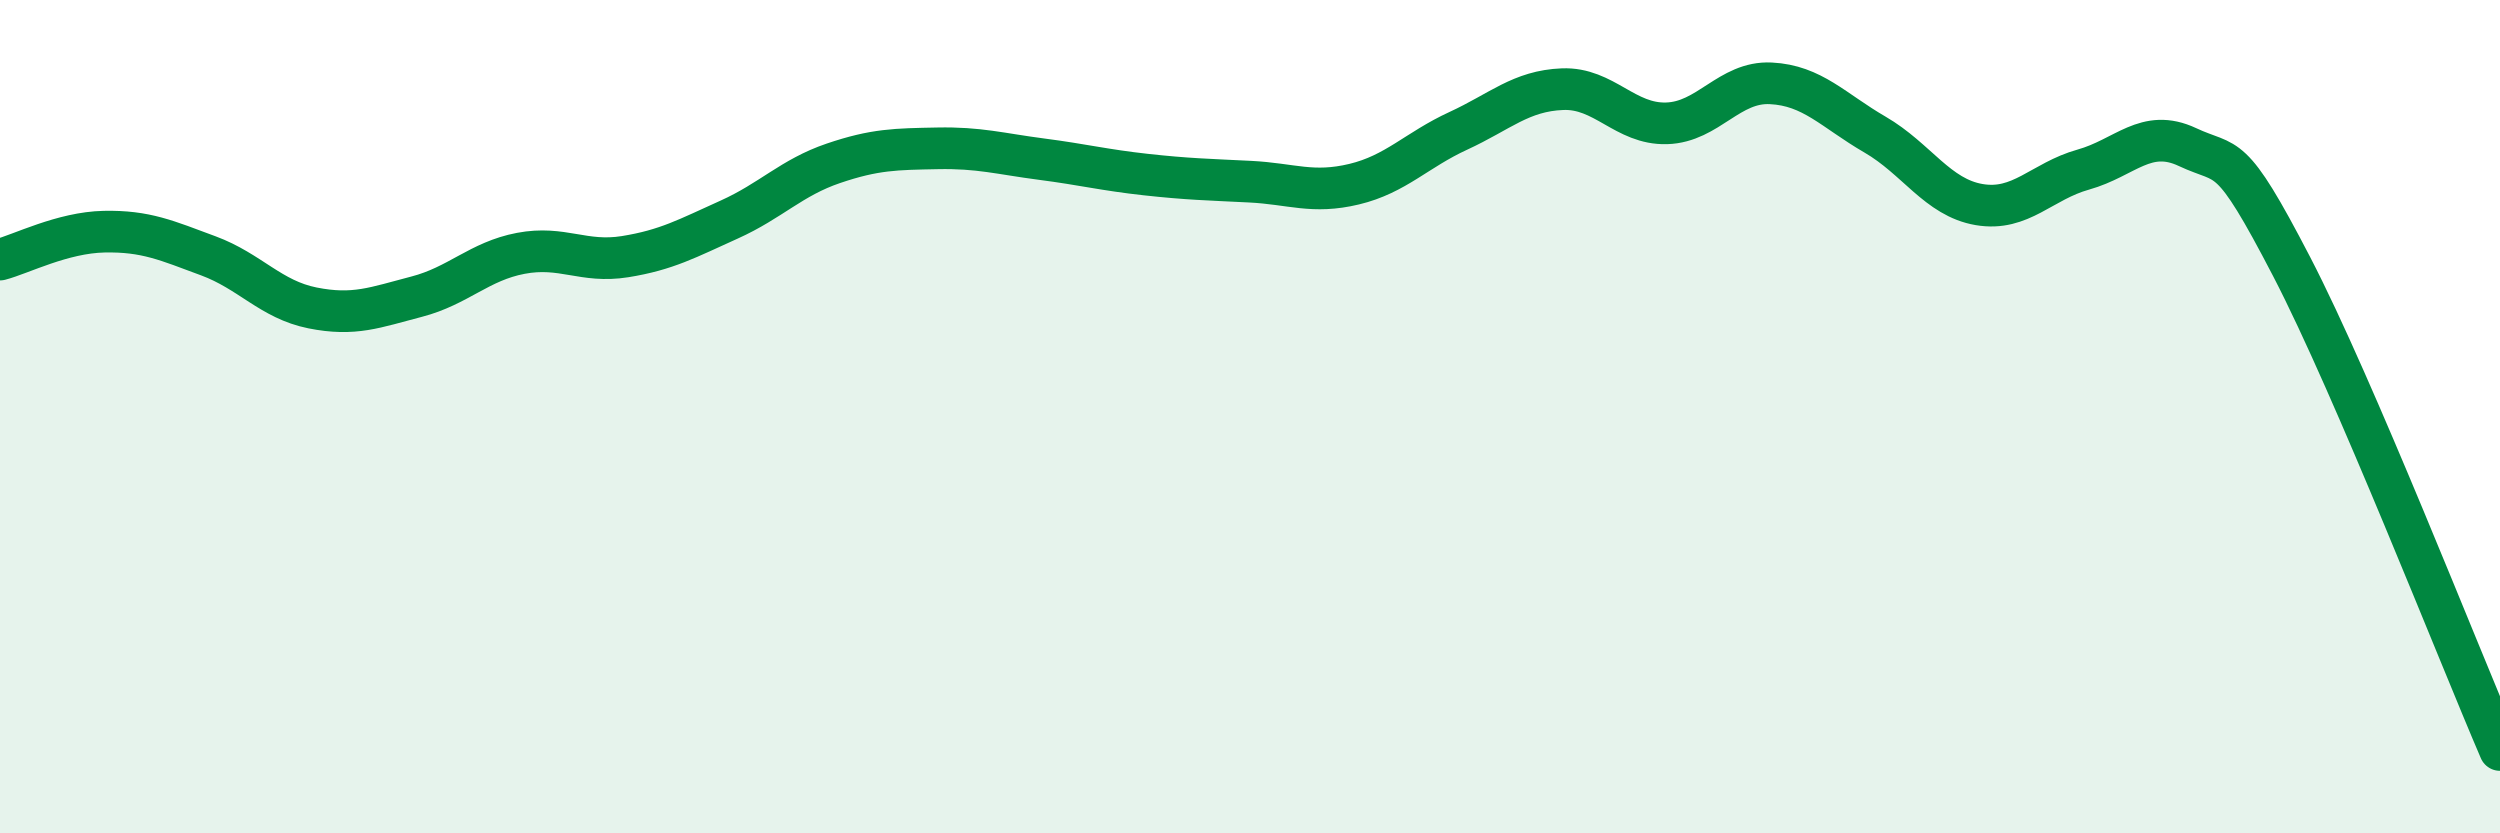
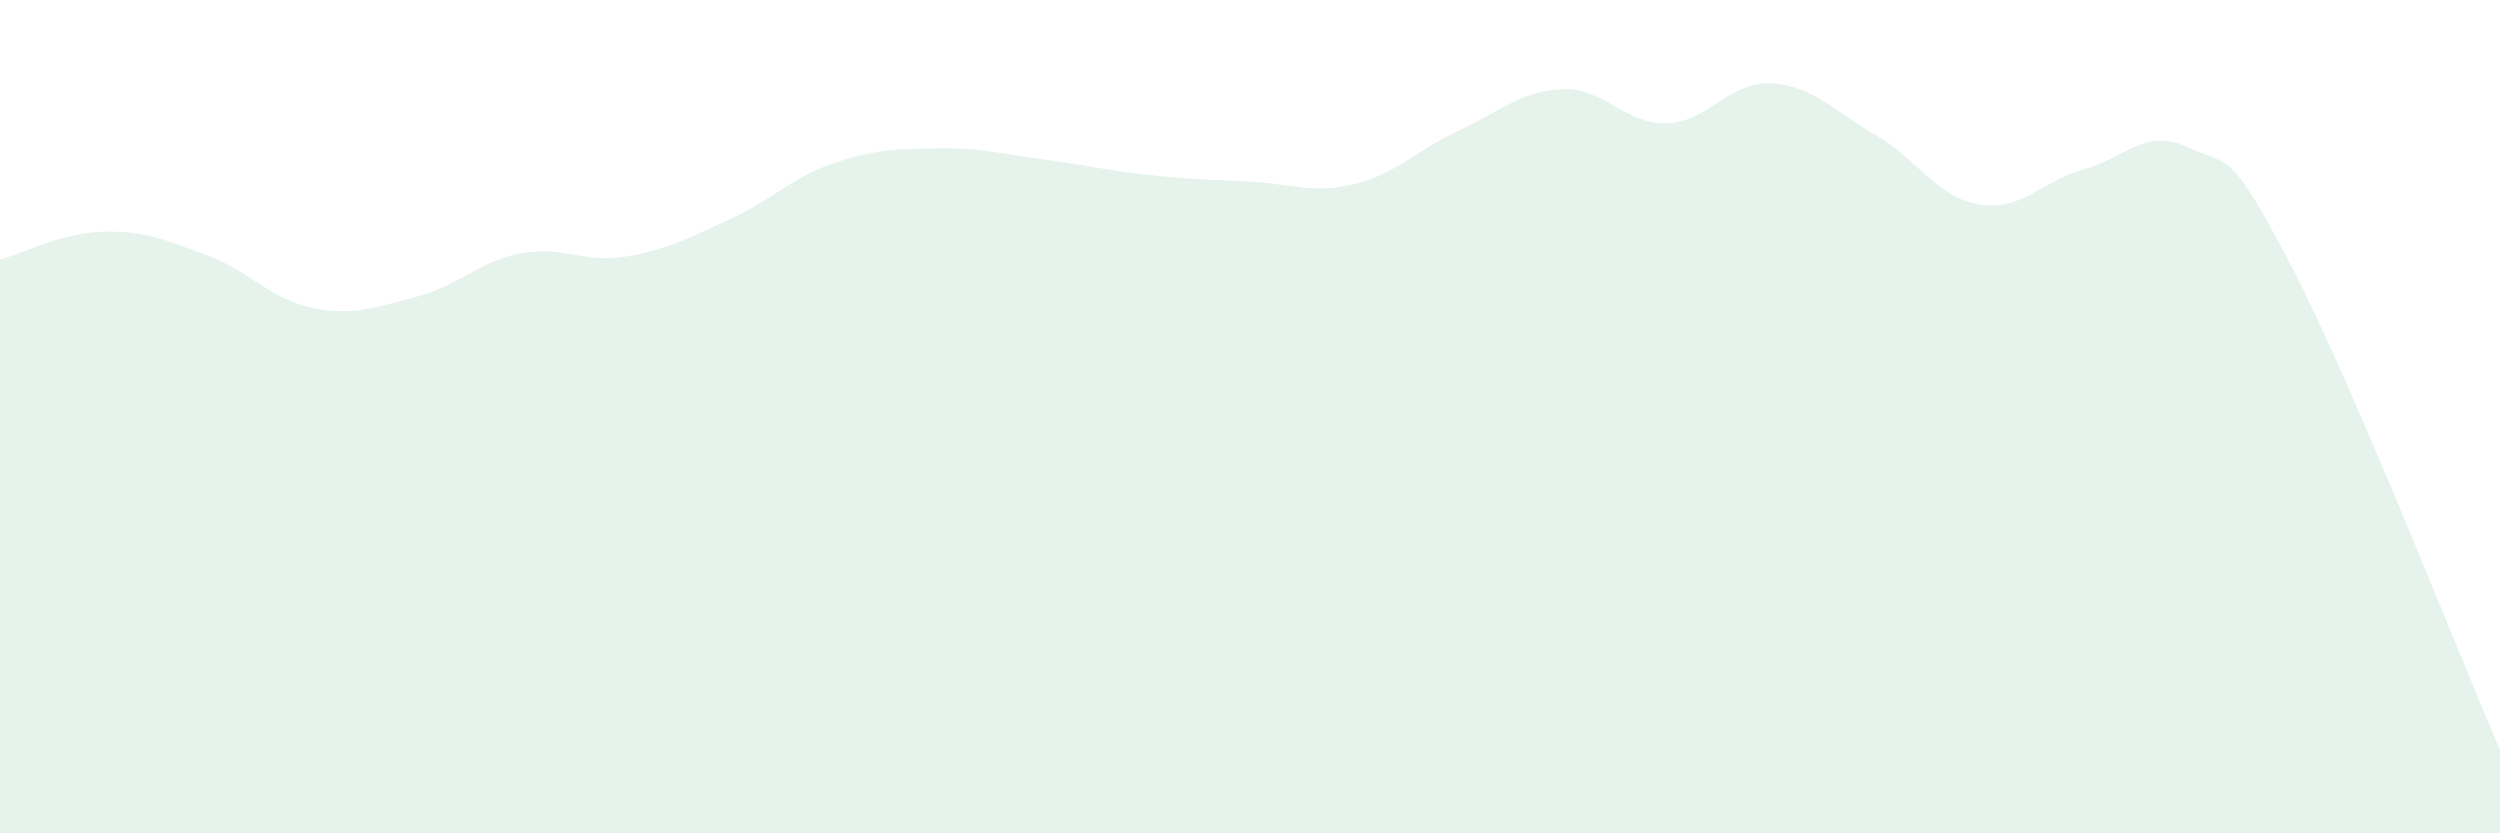
<svg xmlns="http://www.w3.org/2000/svg" width="60" height="20" viewBox="0 0 60 20">
  <path d="M 0,6.23 C 0.5,6.1 1.5,5.58 2.5,5.56 C 3.5,5.54 4,5.77 5,6.14 C 6,6.51 6.5,7.19 7.5,7.39 C 8.5,7.59 9,7.38 10,7.12 C 11,6.86 11.5,6.27 12.5,6.08 C 13.5,5.89 14,6.32 15,6.16 C 16,6 16.5,5.72 17.5,5.27 C 18.5,4.82 19,4.26 20,3.92 C 21,3.58 21.5,3.58 22.5,3.56 C 23.5,3.54 24,3.69 25,3.82 C 26,3.95 26.5,4.08 27.5,4.19 C 28.5,4.3 29,4.31 30,4.36 C 31,4.41 31.5,4.66 32.5,4.42 C 33.5,4.18 34,3.6 35,3.14 C 36,2.68 36.5,2.18 37.5,2.14 C 38.5,2.1 39,2.99 40,2.96 C 41,2.93 41.5,1.95 42.5,2 C 43.5,2.05 44,2.65 45,3.23 C 46,3.81 46.5,4.74 47.5,4.91 C 48.5,5.08 49,4.35 50,4.07 C 51,3.79 51.5,3.06 52.5,3.53 C 53.5,4 53.5,3.51 55,6.4 C 56.5,9.29 59,15.68 60,18L60 20L0 20Z" fill="#008740" opacity="0.1" stroke-linecap="round" stroke-linejoin="round" />
-   <path d="M 0,6.23 C 0.5,6.1 1.5,5.58 2.5,5.56 C 3.5,5.54 4,5.77 5,6.14 C 6,6.51 6.5,7.19 7.5,7.39 C 8.5,7.59 9,7.38 10,7.12 C 11,6.86 11.5,6.27 12.5,6.08 C 13.5,5.89 14,6.32 15,6.16 C 16,6 16.5,5.72 17.5,5.27 C 18.5,4.82 19,4.26 20,3.92 C 21,3.58 21.5,3.58 22.5,3.56 C 23.5,3.54 24,3.69 25,3.82 C 26,3.95 26.5,4.08 27.5,4.19 C 28.5,4.3 29,4.31 30,4.36 C 31,4.41 31.5,4.66 32.5,4.42 C 33.5,4.18 34,3.6 35,3.14 C 36,2.68 36.5,2.18 37.5,2.14 C 38.5,2.1 39,2.99 40,2.96 C 41,2.93 41.5,1.95 42.5,2 C 43.5,2.05 44,2.65 45,3.23 C 46,3.81 46.5,4.74 47.5,4.91 C 48.5,5.08 49,4.35 50,4.07 C 51,3.79 51.5,3.06 52.5,3.53 C 53.5,4 53.5,3.51 55,6.4 C 56.5,9.29 59,15.68 60,18" stroke="#008740" stroke-width="1" fill="none" stroke-linecap="round" stroke-linejoin="round" />
</svg>